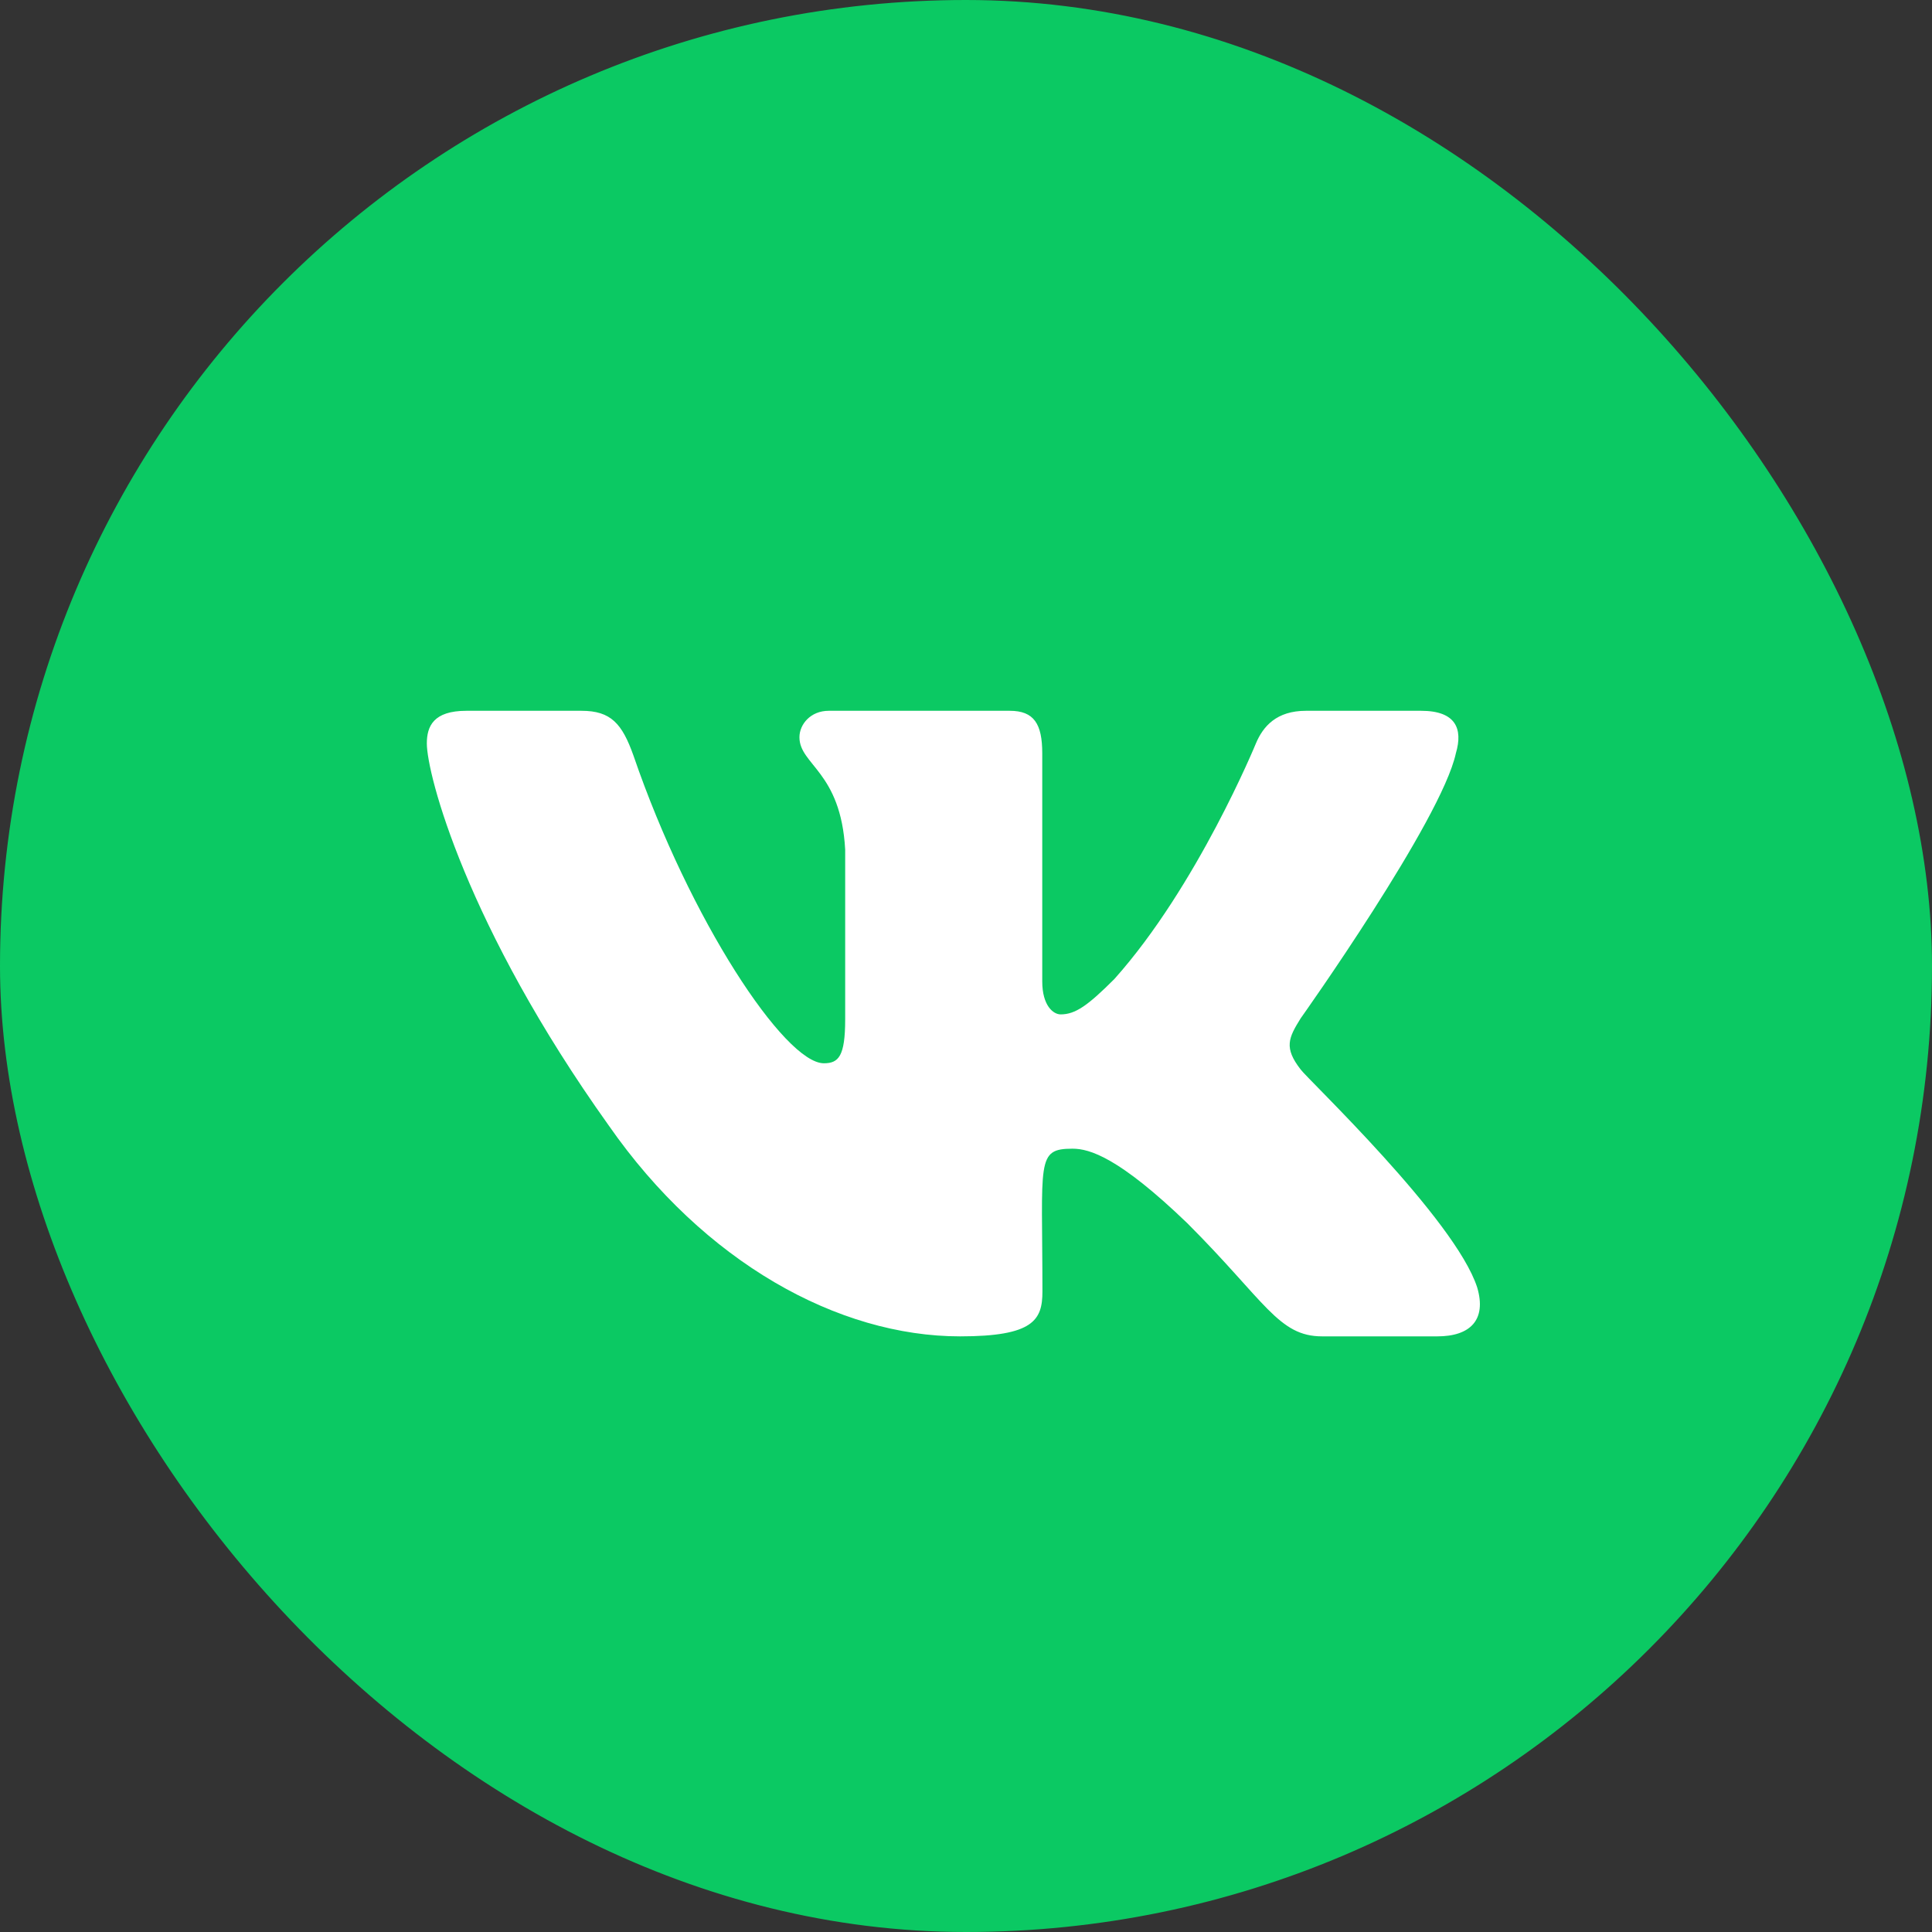
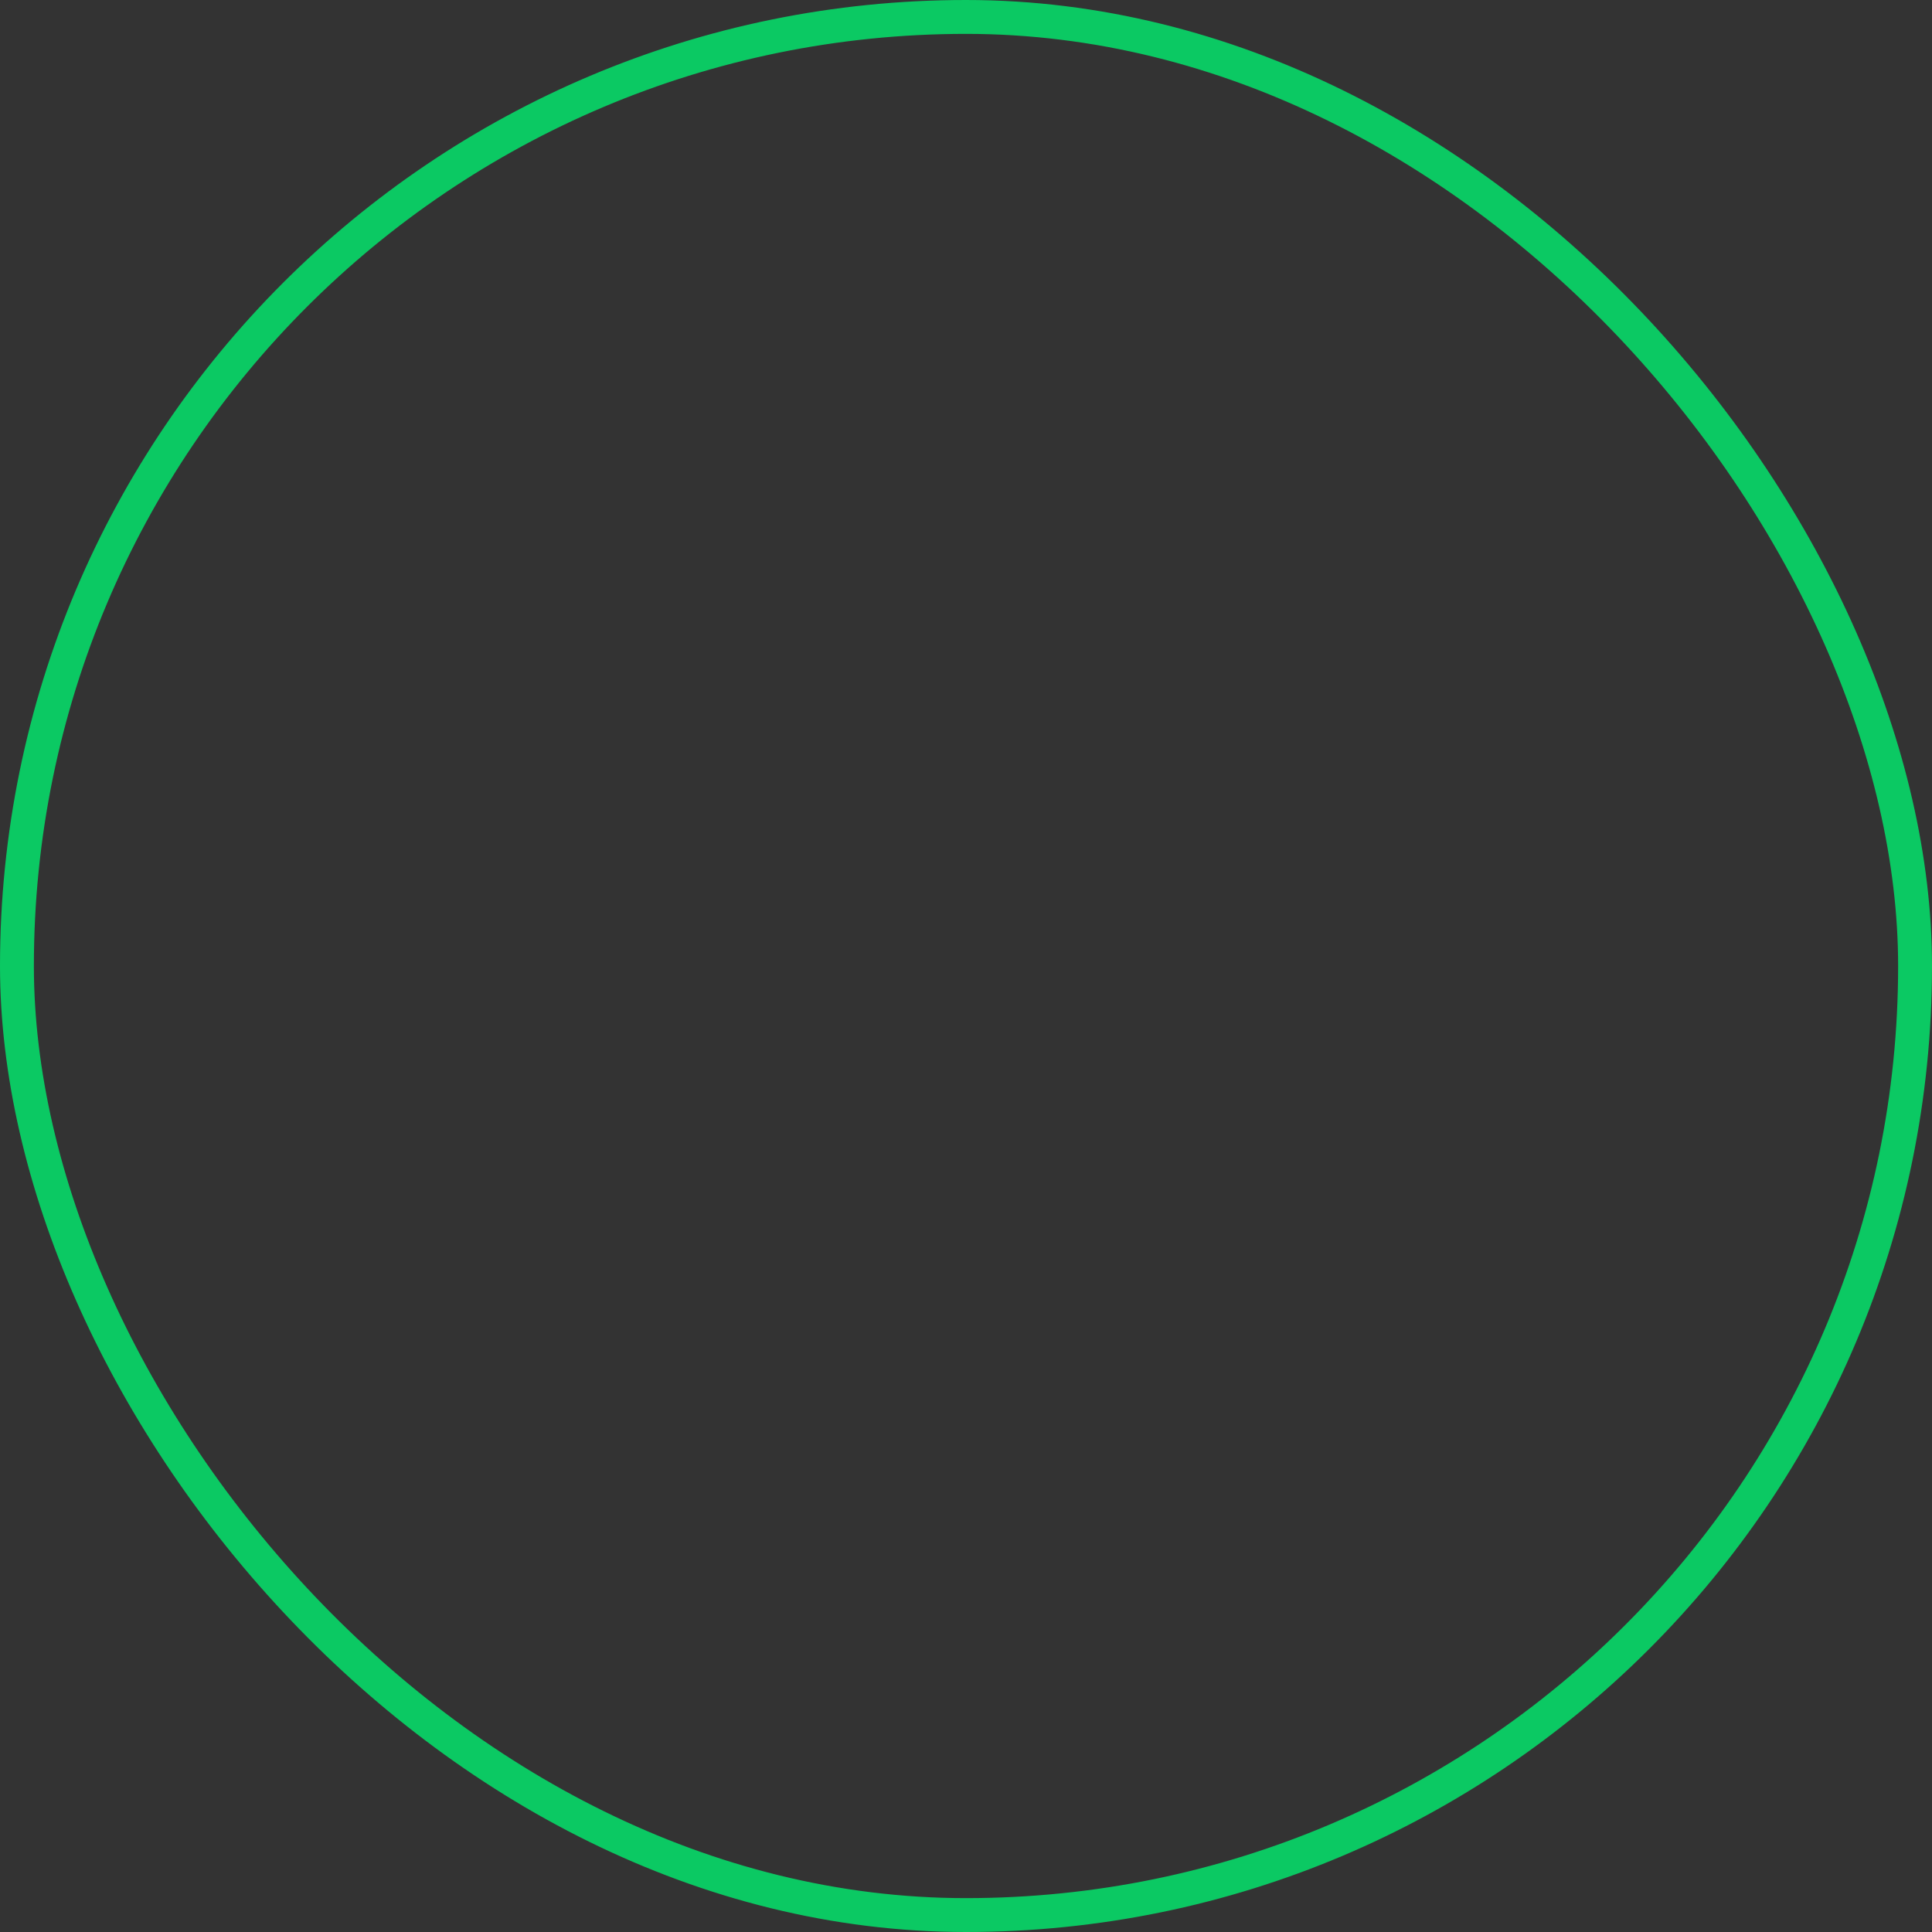
<svg xmlns="http://www.w3.org/2000/svg" width="43" height="43" viewBox="0 0 43 43" fill="none">
  <rect x="0" y="0" width="43" height="43" fill="#333333" stroke="none" />
-   <rect x="0.377" y="0.377" width="42.246" height="42.246" rx="21.123" fill="#0BC963" />
  <rect x="0.377" y="0.377" width="42.246" height="42.246" rx="21.123" stroke="#0BC963" stroke-width="0.754" />
  <g clip-path="url(#clip0_326_758)">
-     <path d="M32.403 16.765C32.564 16.221 32.403 15.82 31.629 15.82H29.066C28.413 15.82 28.113 16.164 27.952 16.547C27.952 16.547 26.647 19.727 24.802 21.79C24.206 22.386 23.932 22.577 23.606 22.577C23.445 22.577 23.197 22.386 23.197 21.842V16.765C23.197 16.112 23.014 15.82 22.474 15.82H18.445C18.037 15.82 17.793 16.125 17.793 16.408C17.793 17.026 18.715 17.169 18.811 18.91V22.686C18.811 23.513 18.663 23.665 18.337 23.665C17.467 23.665 15.352 20.471 14.099 16.817C13.847 16.108 13.599 15.82 12.942 15.82H10.379C9.648 15.82 9.5 16.164 9.5 16.547C9.5 17.226 10.37 20.598 13.551 25.053C15.67 28.094 18.654 29.743 21.369 29.743C23.001 29.743 23.201 29.378 23.201 28.747C23.201 25.84 23.053 25.566 23.871 25.566C24.25 25.566 24.902 25.758 26.425 27.224C28.166 28.965 28.453 29.743 29.427 29.743H31.99C32.721 29.743 33.091 29.378 32.878 28.656C32.39 27.137 29.097 24.013 28.949 23.804C28.57 23.317 28.679 23.099 28.949 22.664C28.953 22.66 32.081 18.257 32.403 16.765Z" fill="white" />
-   </g>
+     </g>
  <defs>
    <clipPath id="clip0_326_758">
      <rect width="25" height="25" fill="white" transform="translate(9.5 9.5)" />
    </clipPath>
  </defs>
</svg>